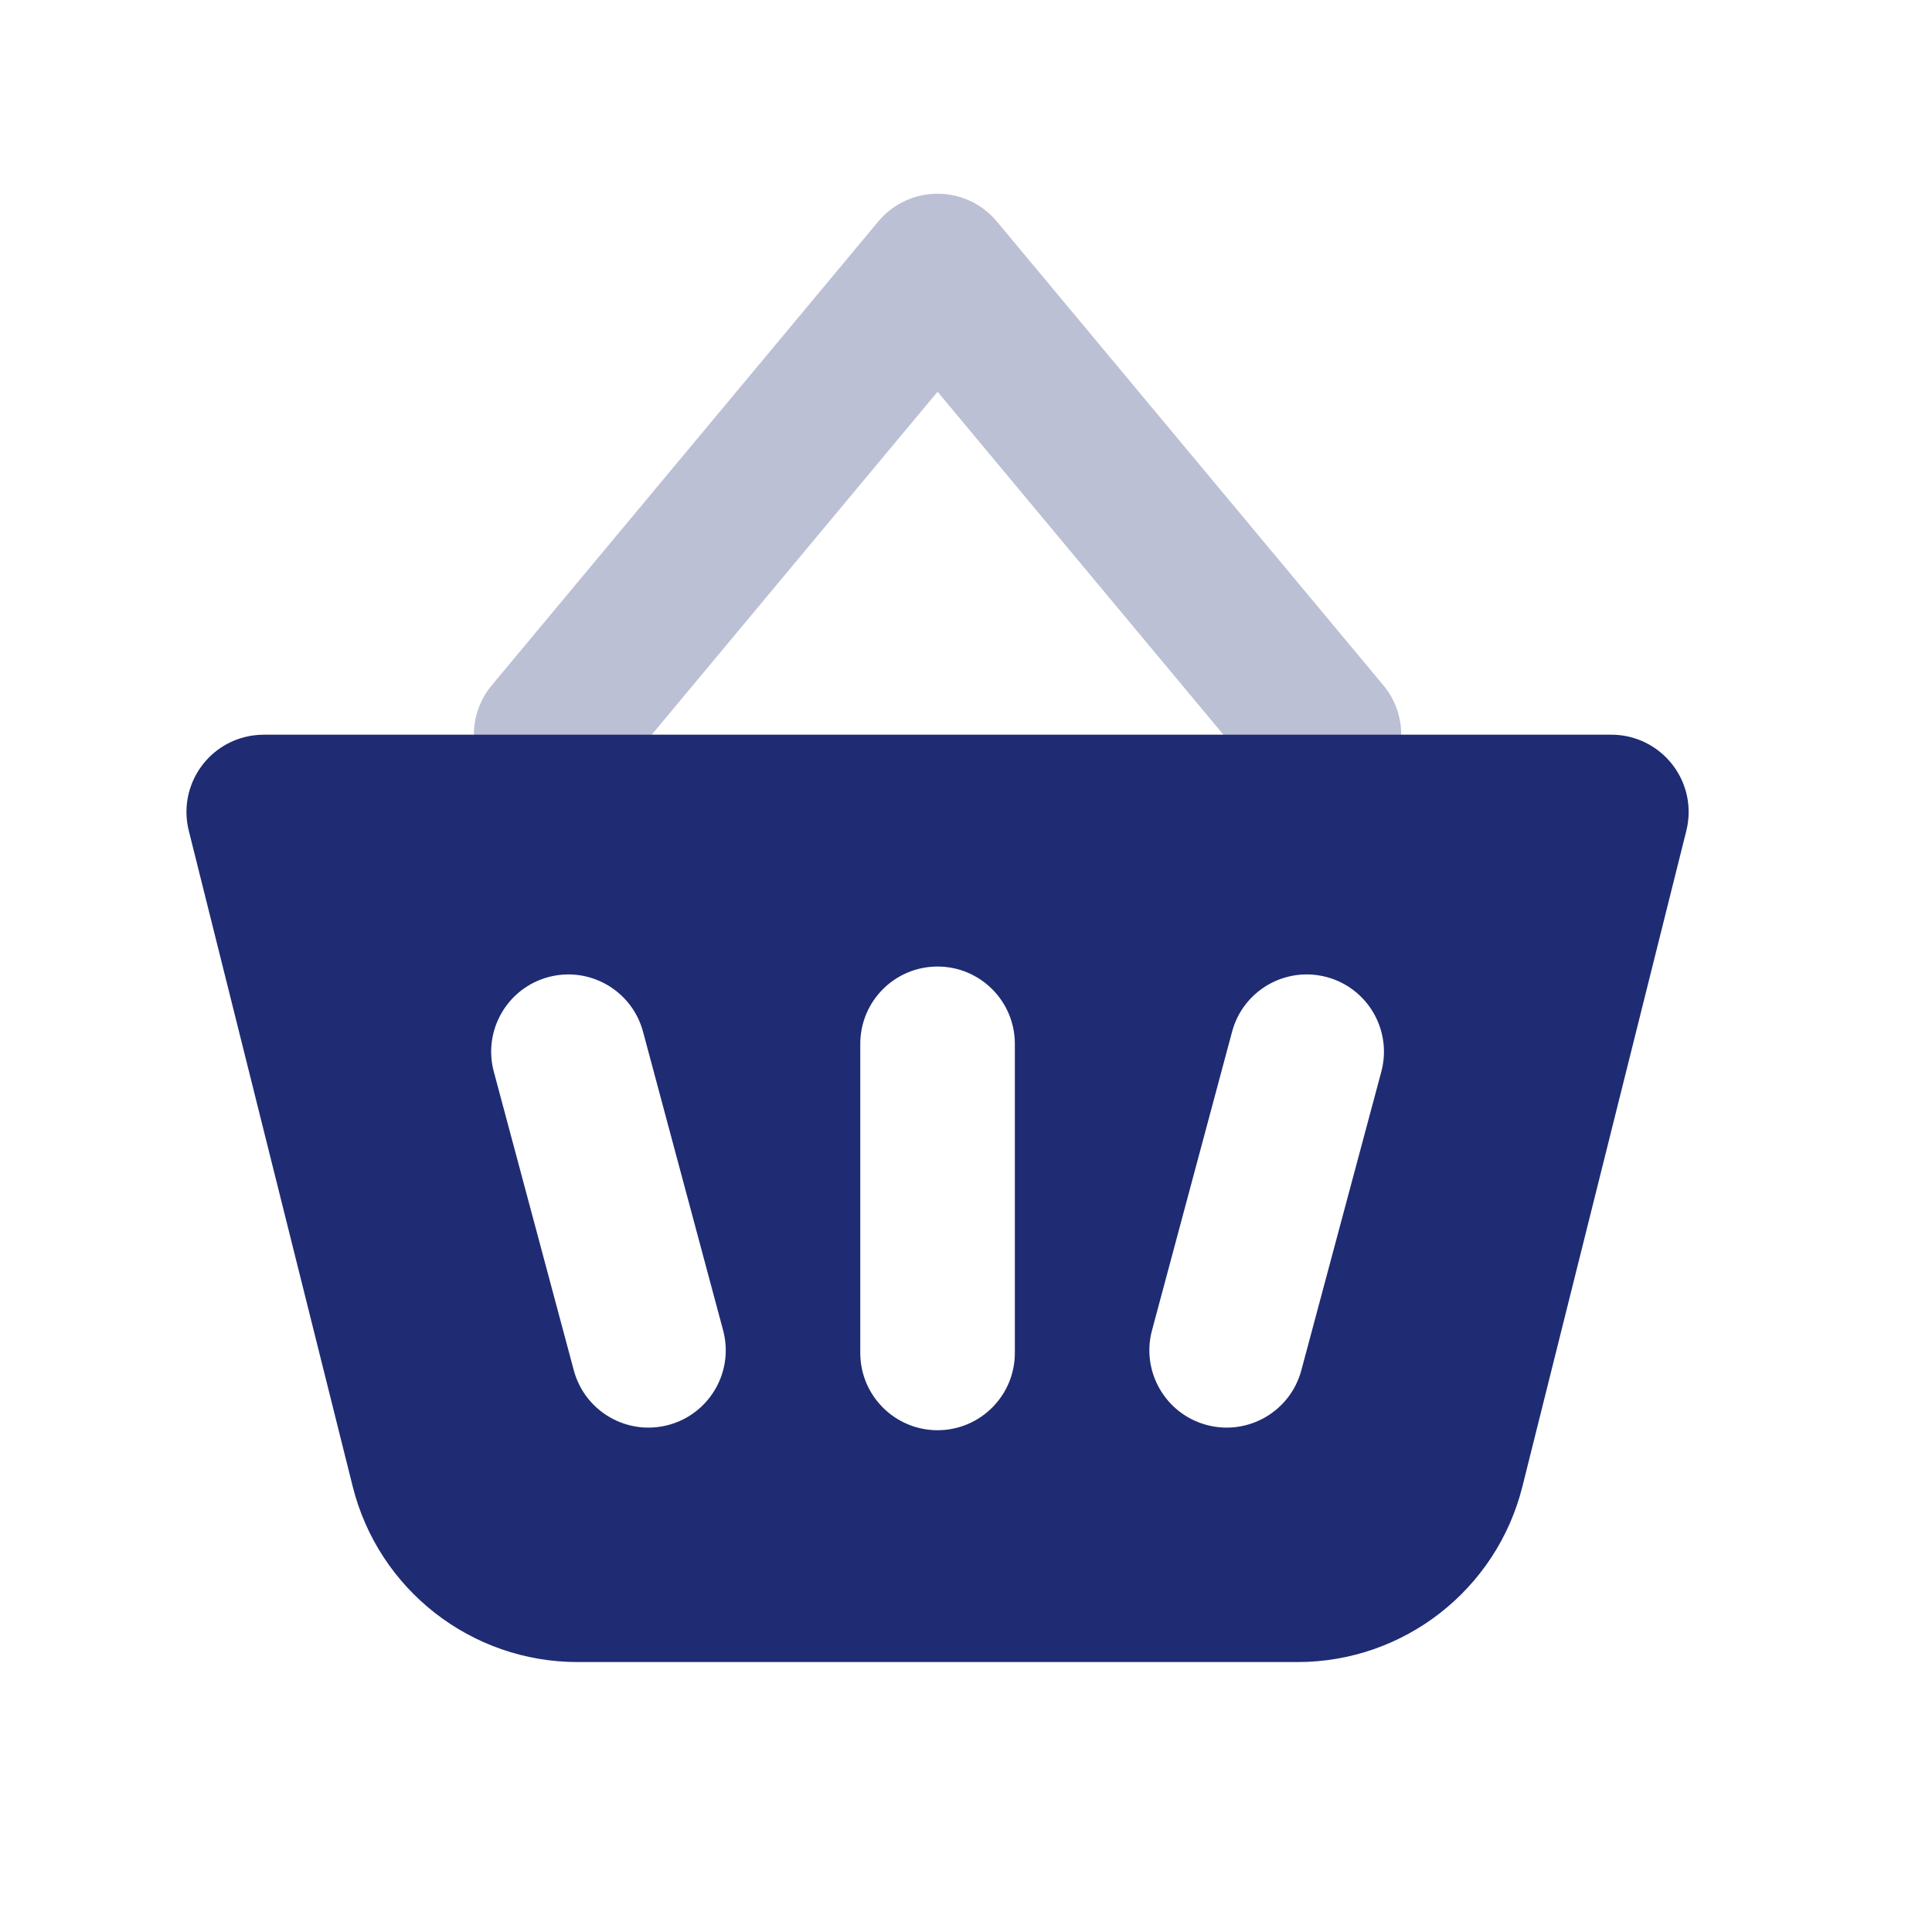
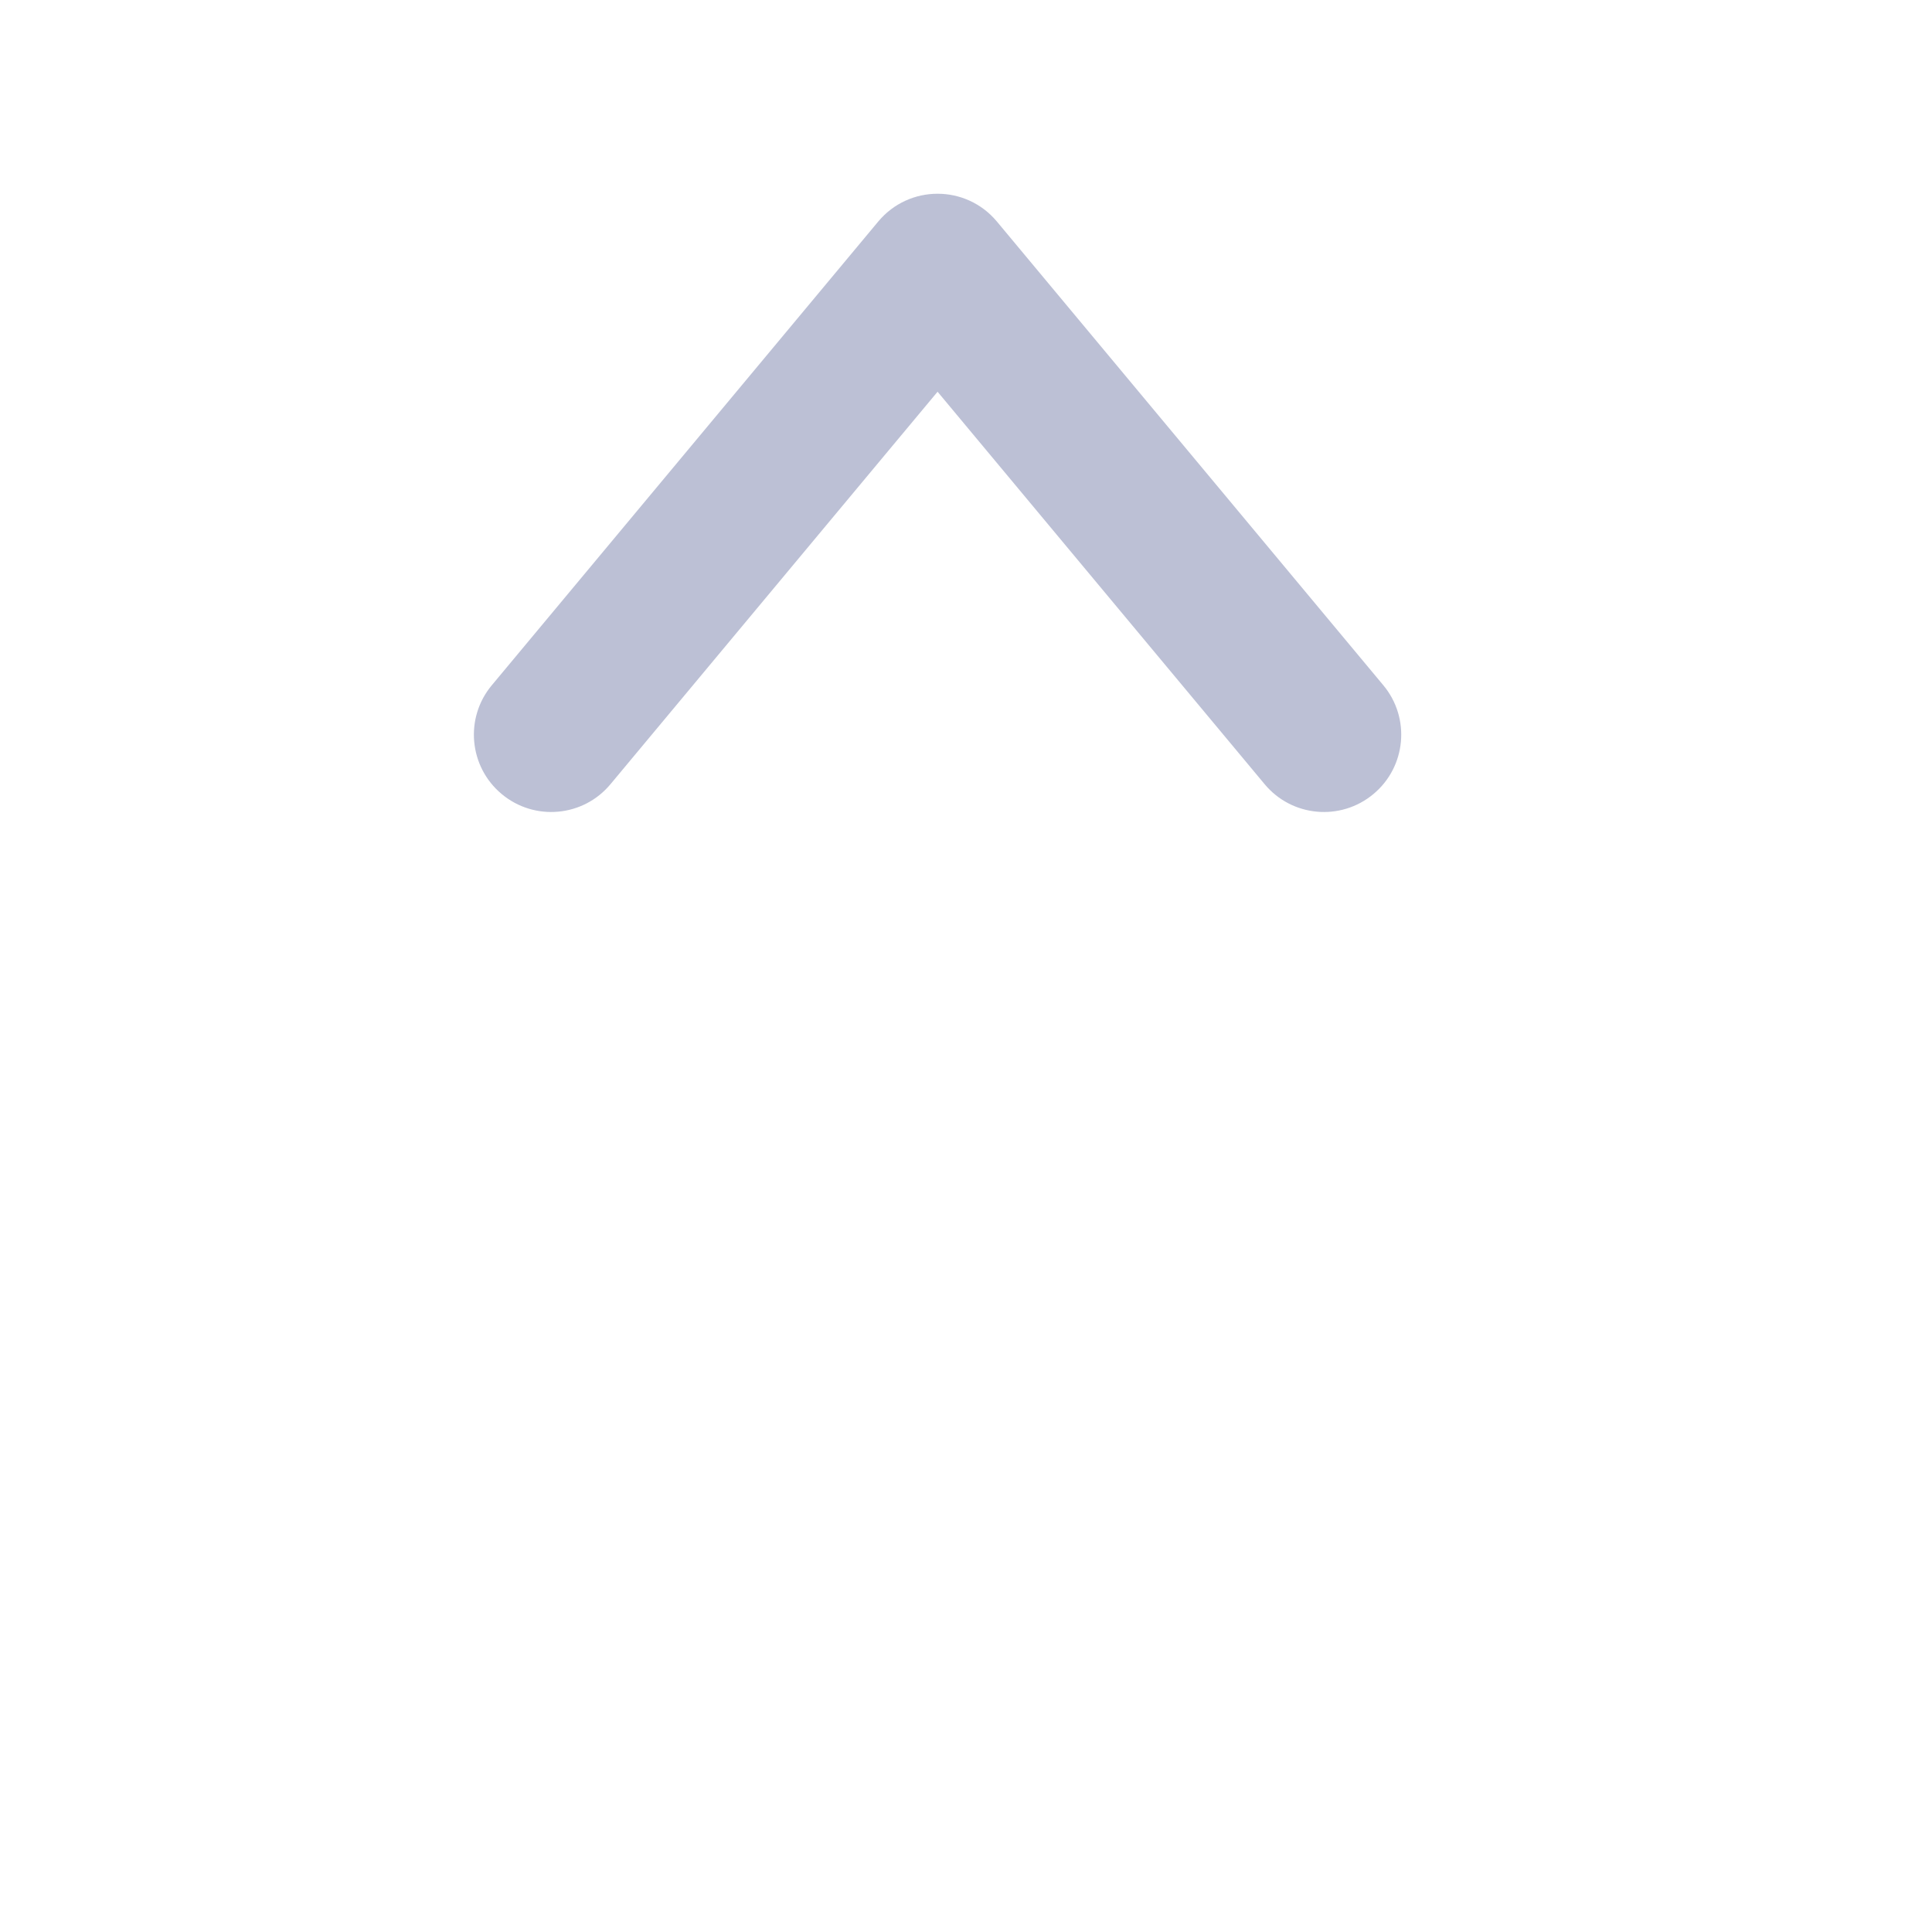
<svg xmlns="http://www.w3.org/2000/svg" width="25" height="25" viewBox="0 0 25 25" fill="none">
  <g id="Icons/Stockholm/Shopping/Cart-2">
    <path id="Vector" opacity="0.3" d="M12.132 5.069L7.9 10.147C7.547 10.572 6.916 10.629 6.492 10.275C6.068 9.922 6.01 9.291 6.364 8.867L11.364 2.867C11.764 2.387 12.5 2.387 12.9 2.867L17.9 8.867C18.254 9.291 18.196 9.922 17.772 10.275C17.348 10.629 16.717 10.572 16.364 10.147L12.132 5.069Z" fill="#1F2C73" />
-     <path id="Vector_2" fill-rule="evenodd" clip-rule="evenodd" d="M3.413 9.507H20.851C21.403 9.507 21.851 9.955 21.851 10.507C21.851 10.589 21.841 10.67 21.821 10.75L19.7 19.235C19.366 20.57 18.166 21.507 16.79 21.507H7.474C6.098 21.507 4.898 20.57 4.564 19.235L2.443 10.75C2.309 10.214 2.634 9.671 3.17 9.537C3.249 9.517 3.331 9.507 3.413 9.507ZM12.132 12.507C11.58 12.507 11.132 12.955 11.132 13.507V17.507C11.132 18.059 11.58 18.507 12.132 18.507C12.684 18.507 13.132 18.059 13.132 17.507V13.507C13.132 12.955 12.684 12.507 12.132 12.507ZM7.097 12.643C6.563 12.786 6.247 13.335 6.39 13.868L7.425 17.732C7.568 18.265 8.116 18.582 8.65 18.439C9.183 18.296 9.5 17.748 9.357 17.214L8.321 13.351C8.178 12.817 7.63 12.501 7.097 12.643ZM17.167 12.643C16.634 12.501 16.085 12.817 15.943 13.351L14.907 17.214C14.764 17.748 15.081 18.296 15.614 18.439C16.148 18.582 16.696 18.265 16.839 17.732L17.874 13.868C18.017 13.335 17.701 12.786 17.167 12.643Z" fill="#1F2C73" />
  </g>
</svg>